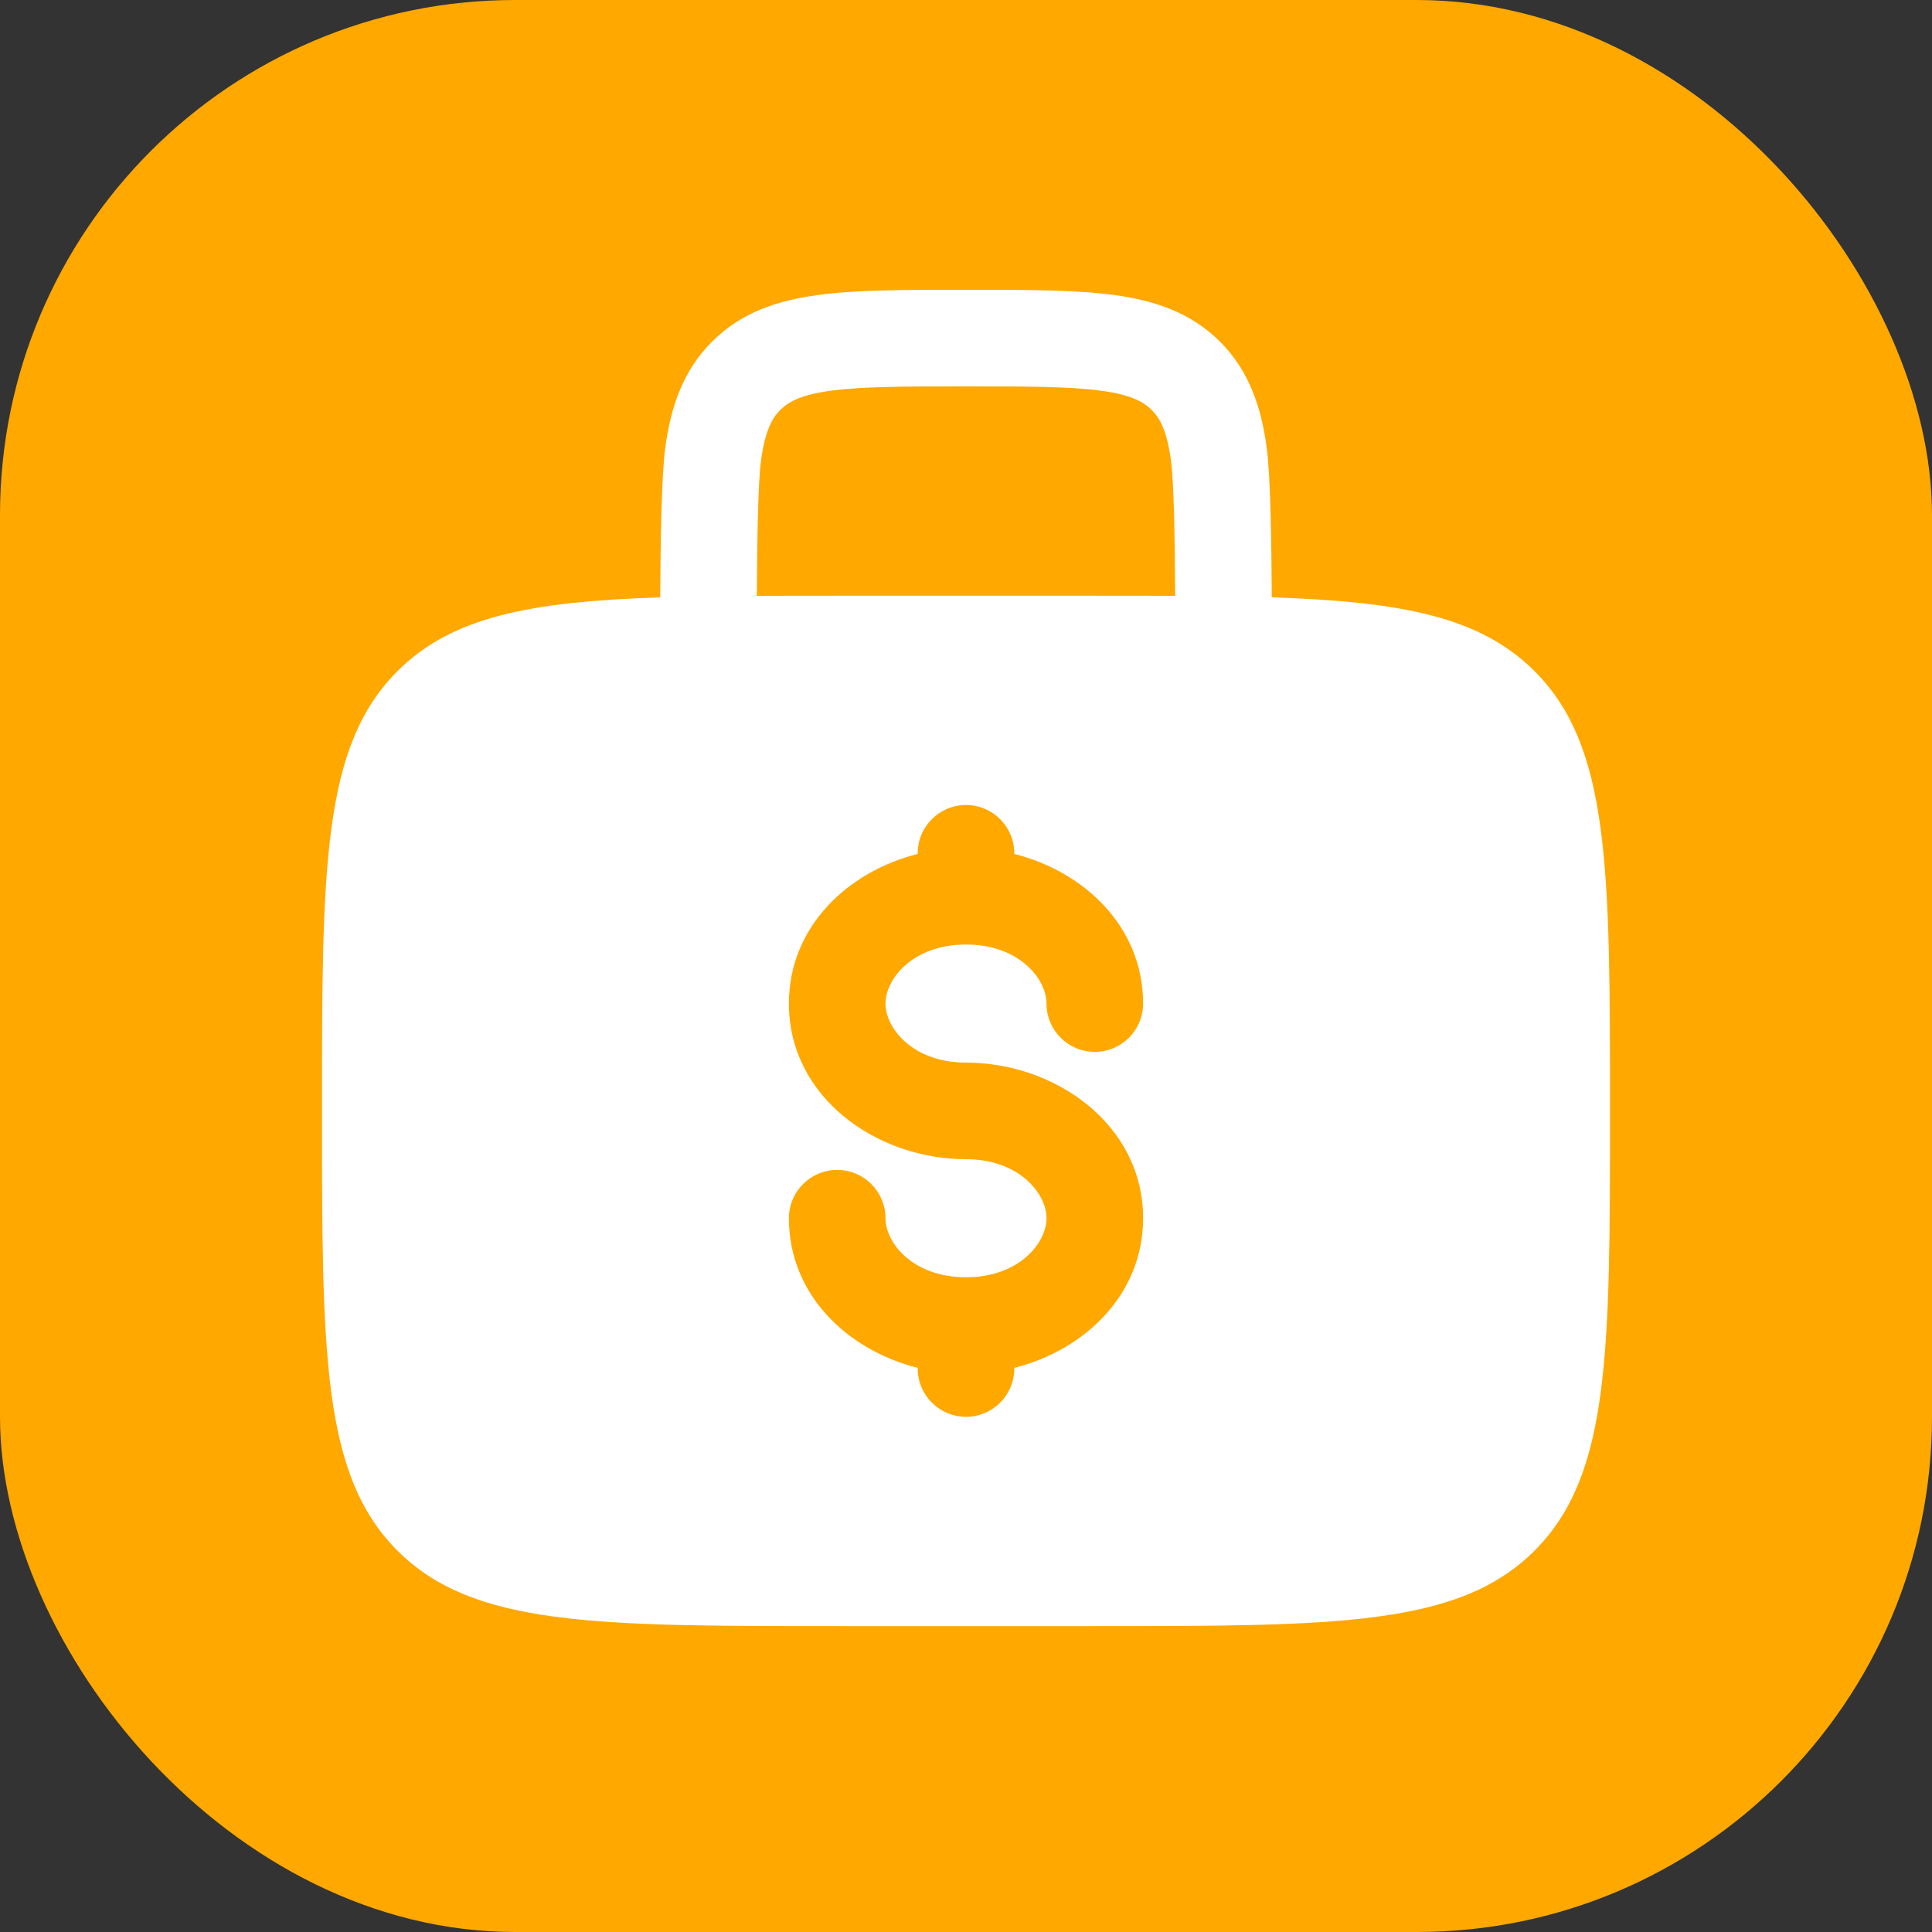
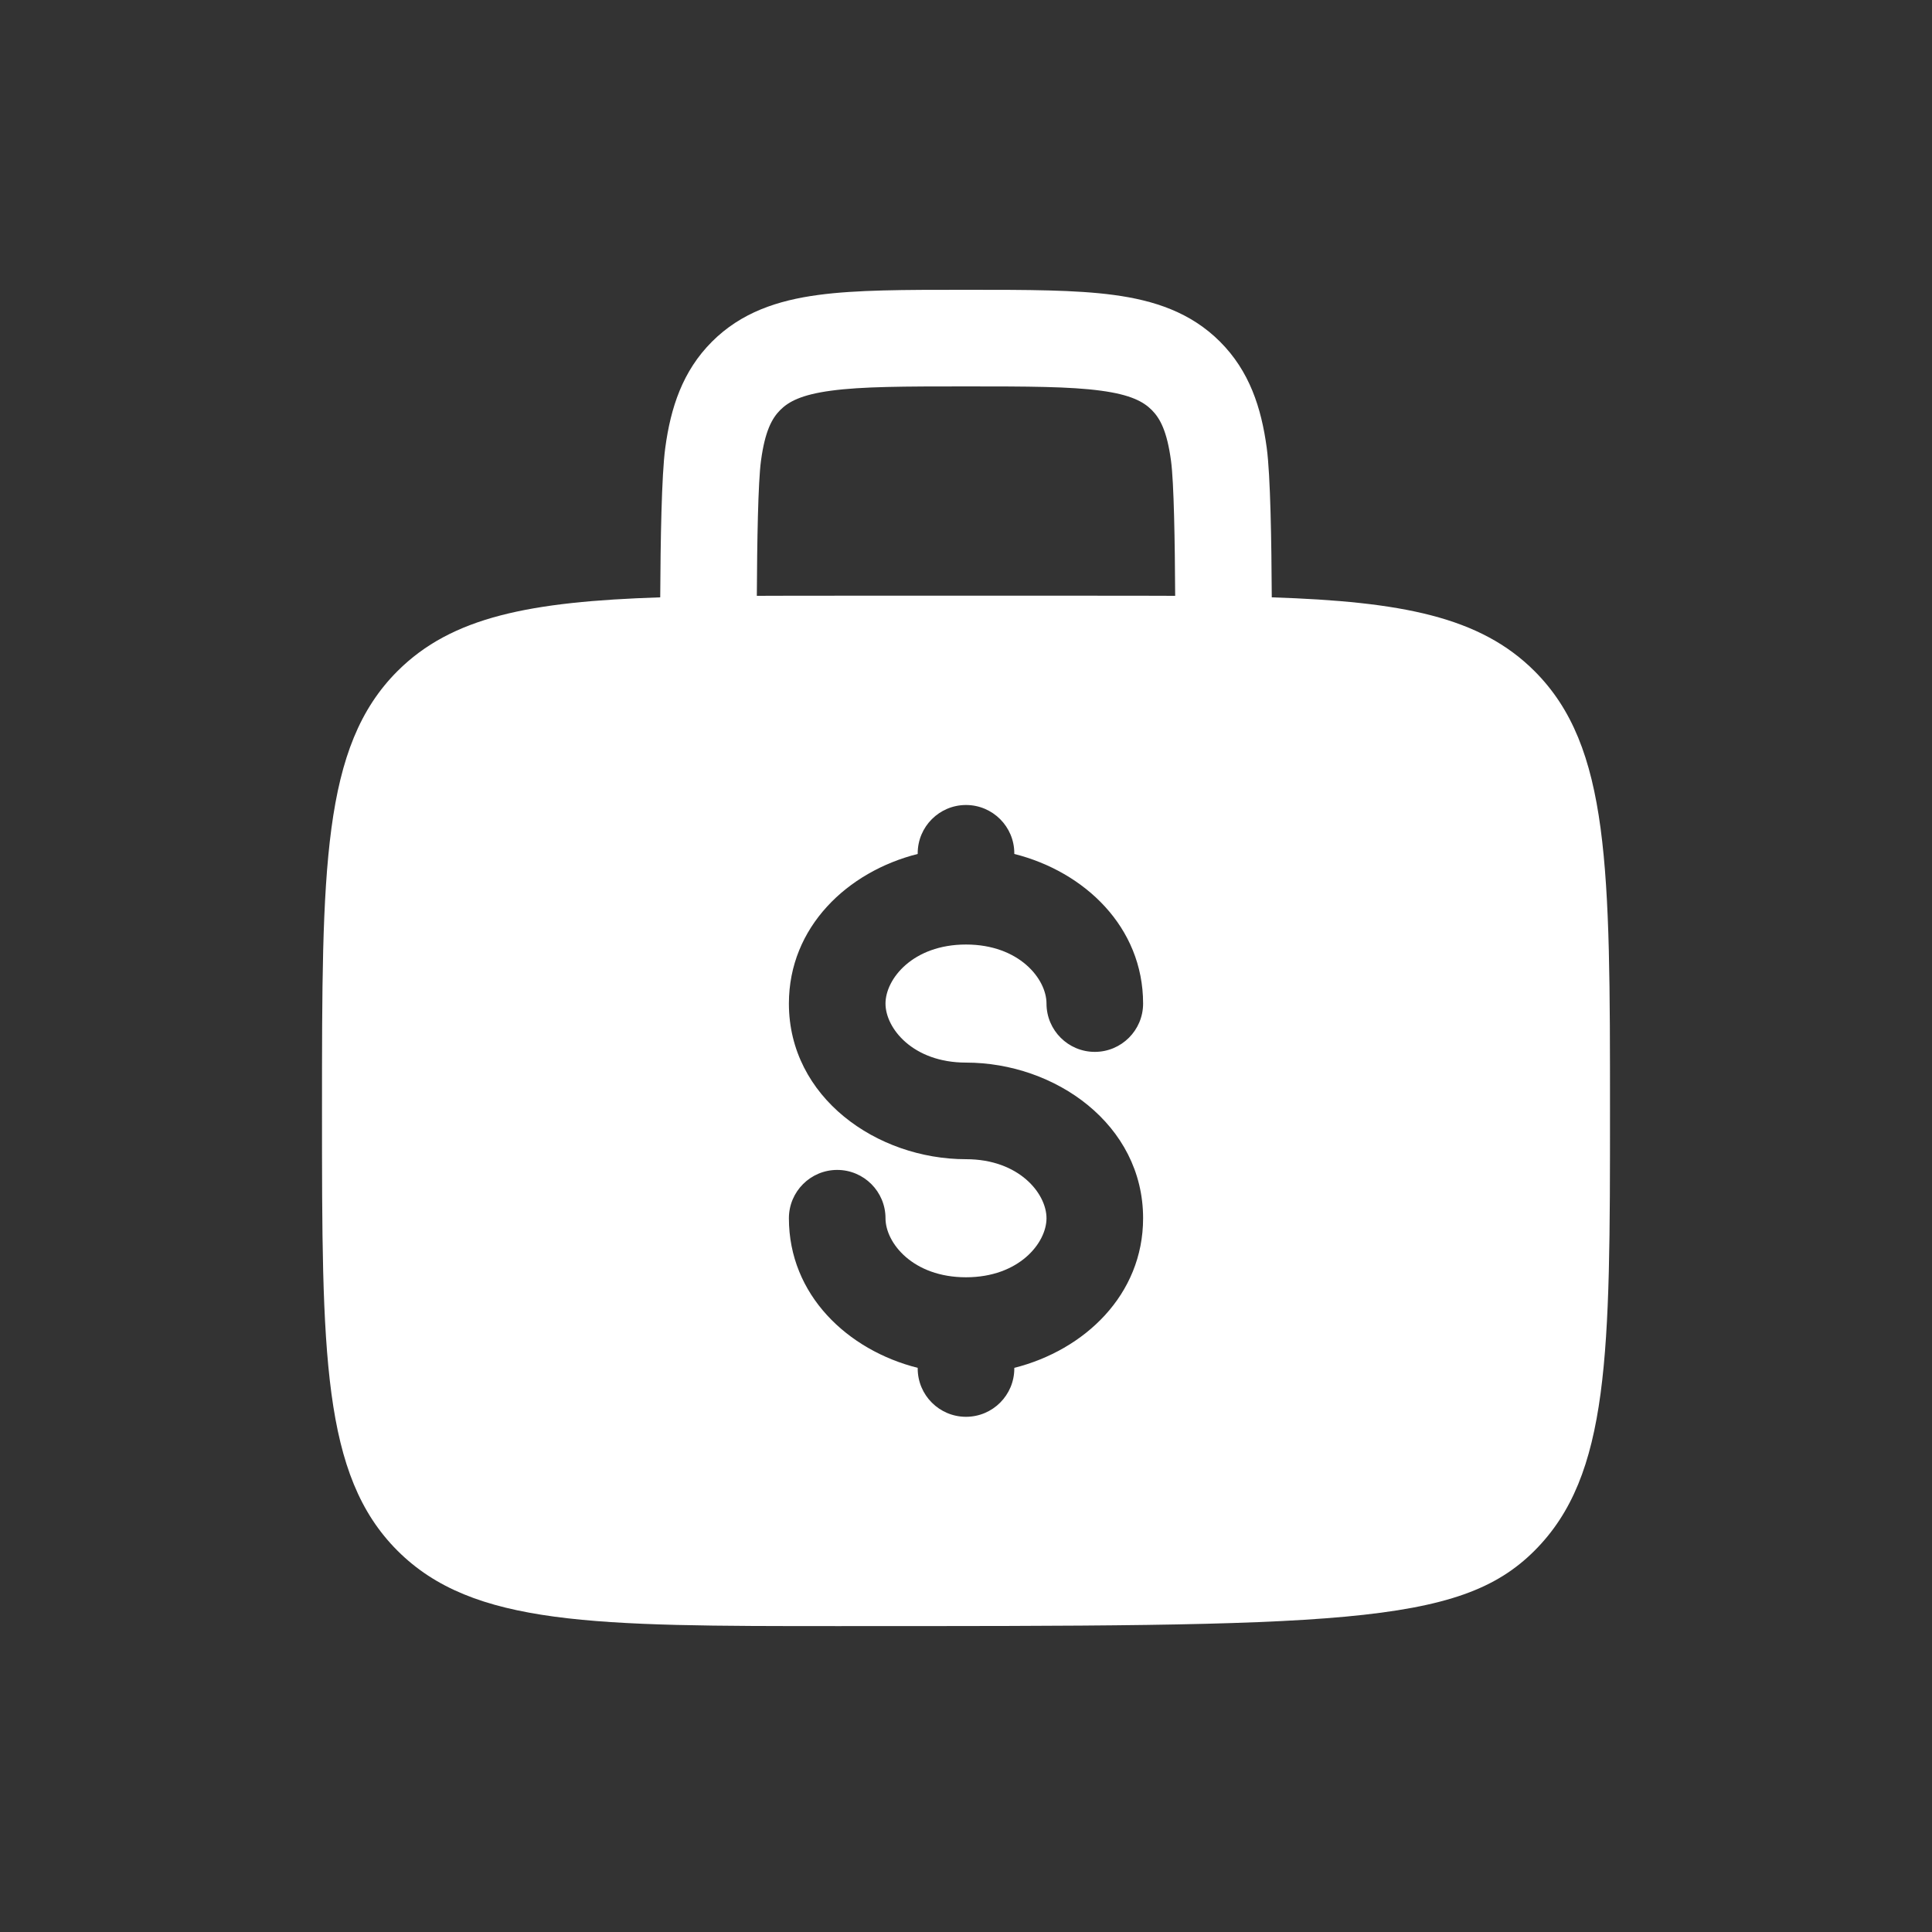
<svg xmlns="http://www.w3.org/2000/svg" width="60" height="60" viewBox="0 0 60 60" fill="none">
  <rect x="0" y="0" width="60" height="60" fill="#333333" stroke="none" />
-   <rect width="60" height="60" rx="16" fill="#FFA800" />
-   <path fill-rule="evenodd" clip-rule="evenodd" d="M30.104 9H29.896C28.099 9 26.601 9 25.411 9.16C24.155 9.329 23.022 9.7 22.111 10.611C21.2 11.522 20.829 12.655 20.66 13.911C20.545 14.764 20.513 16.803 20.504 18.551C16.459 18.683 14.031 19.156 12.343 20.843C10 23.186 10 26.958 10 34.5C10 42.042 10 45.814 12.343 48.157C14.686 50.5 18.457 50.5 26 50.5H34C41.542 50.5 45.314 50.5 47.657 48.157C50 45.814 50 42.042 50 34.5C50 26.958 50 23.186 47.657 20.843C45.969 19.156 43.541 18.683 39.496 18.551C39.487 16.803 39.455 14.764 39.34 13.911C39.171 12.655 38.8 11.522 37.889 10.611C36.978 9.7 35.845 9.329 34.589 9.16C33.399 9 31.901 9 30.104 9ZM36.496 18.504C36.487 16.811 36.458 14.988 36.367 14.311C36.243 13.388 36.028 12.993 35.768 12.732C35.507 12.472 35.112 12.257 34.189 12.133C33.223 12.003 31.928 12 30 12C28.072 12 26.777 12.003 25.811 12.133C24.888 12.257 24.493 12.472 24.232 12.732C23.972 12.993 23.757 13.388 23.633 14.311C23.542 14.988 23.513 16.811 23.504 18.504C24.287 18.5 25.118 18.5 26 18.5H34C34.882 18.5 35.713 18.5 36.496 18.504ZM30 25C30.828 25 31.5 25.672 31.5 26.5V26.52C33.678 27.069 35.5 28.786 35.5 31.167C35.5 31.995 34.828 32.667 34 32.667C33.172 32.667 32.5 31.995 32.5 31.167C32.5 30.399 31.648 29.333 30 29.333C28.352 29.333 27.5 30.399 27.5 31.167C27.5 31.935 28.352 33 30 33C32.77 33 35.5 34.92 35.5 37.833C35.5 40.214 33.678 41.931 31.5 42.48V42.5C31.5 43.328 30.828 44 30 44C29.172 44 28.5 43.328 28.5 42.5V42.48C26.322 41.931 24.5 40.214 24.5 37.833C24.5 37.005 25.172 36.333 26 36.333C26.828 36.333 27.5 37.005 27.5 37.833C27.5 38.601 28.352 39.667 30 39.667C31.648 39.667 32.5 38.601 32.5 37.833C32.5 37.065 31.648 36 30 36C27.23 36 24.5 34.081 24.5 31.167C24.5 28.786 26.322 27.069 28.5 26.52V26.5C28.5 25.672 29.172 25 30 25Z" fill="white" />
+   <path fill-rule="evenodd" clip-rule="evenodd" d="M30.104 9H29.896C28.099 9 26.601 9 25.411 9.16C24.155 9.329 23.022 9.7 22.111 10.611C21.2 11.522 20.829 12.655 20.66 13.911C20.545 14.764 20.513 16.803 20.504 18.551C16.459 18.683 14.031 19.156 12.343 20.843C10 23.186 10 26.958 10 34.5C10 42.042 10 45.814 12.343 48.157C14.686 50.5 18.457 50.5 26 50.5C41.542 50.5 45.314 50.5 47.657 48.157C50 45.814 50 42.042 50 34.5C50 26.958 50 23.186 47.657 20.843C45.969 19.156 43.541 18.683 39.496 18.551C39.487 16.803 39.455 14.764 39.34 13.911C39.171 12.655 38.8 11.522 37.889 10.611C36.978 9.7 35.845 9.329 34.589 9.16C33.399 9 31.901 9 30.104 9ZM36.496 18.504C36.487 16.811 36.458 14.988 36.367 14.311C36.243 13.388 36.028 12.993 35.768 12.732C35.507 12.472 35.112 12.257 34.189 12.133C33.223 12.003 31.928 12 30 12C28.072 12 26.777 12.003 25.811 12.133C24.888 12.257 24.493 12.472 24.232 12.732C23.972 12.993 23.757 13.388 23.633 14.311C23.542 14.988 23.513 16.811 23.504 18.504C24.287 18.5 25.118 18.5 26 18.5H34C34.882 18.5 35.713 18.5 36.496 18.504ZM30 25C30.828 25 31.5 25.672 31.5 26.5V26.52C33.678 27.069 35.5 28.786 35.5 31.167C35.5 31.995 34.828 32.667 34 32.667C33.172 32.667 32.5 31.995 32.5 31.167C32.5 30.399 31.648 29.333 30 29.333C28.352 29.333 27.5 30.399 27.5 31.167C27.5 31.935 28.352 33 30 33C32.77 33 35.5 34.92 35.5 37.833C35.5 40.214 33.678 41.931 31.5 42.48V42.5C31.5 43.328 30.828 44 30 44C29.172 44 28.5 43.328 28.5 42.5V42.48C26.322 41.931 24.5 40.214 24.5 37.833C24.5 37.005 25.172 36.333 26 36.333C26.828 36.333 27.5 37.005 27.5 37.833C27.5 38.601 28.352 39.667 30 39.667C31.648 39.667 32.5 38.601 32.5 37.833C32.5 37.065 31.648 36 30 36C27.23 36 24.5 34.081 24.5 31.167C24.5 28.786 26.322 27.069 28.5 26.52V26.5C28.5 25.672 29.172 25 30 25Z" fill="white" />
</svg>